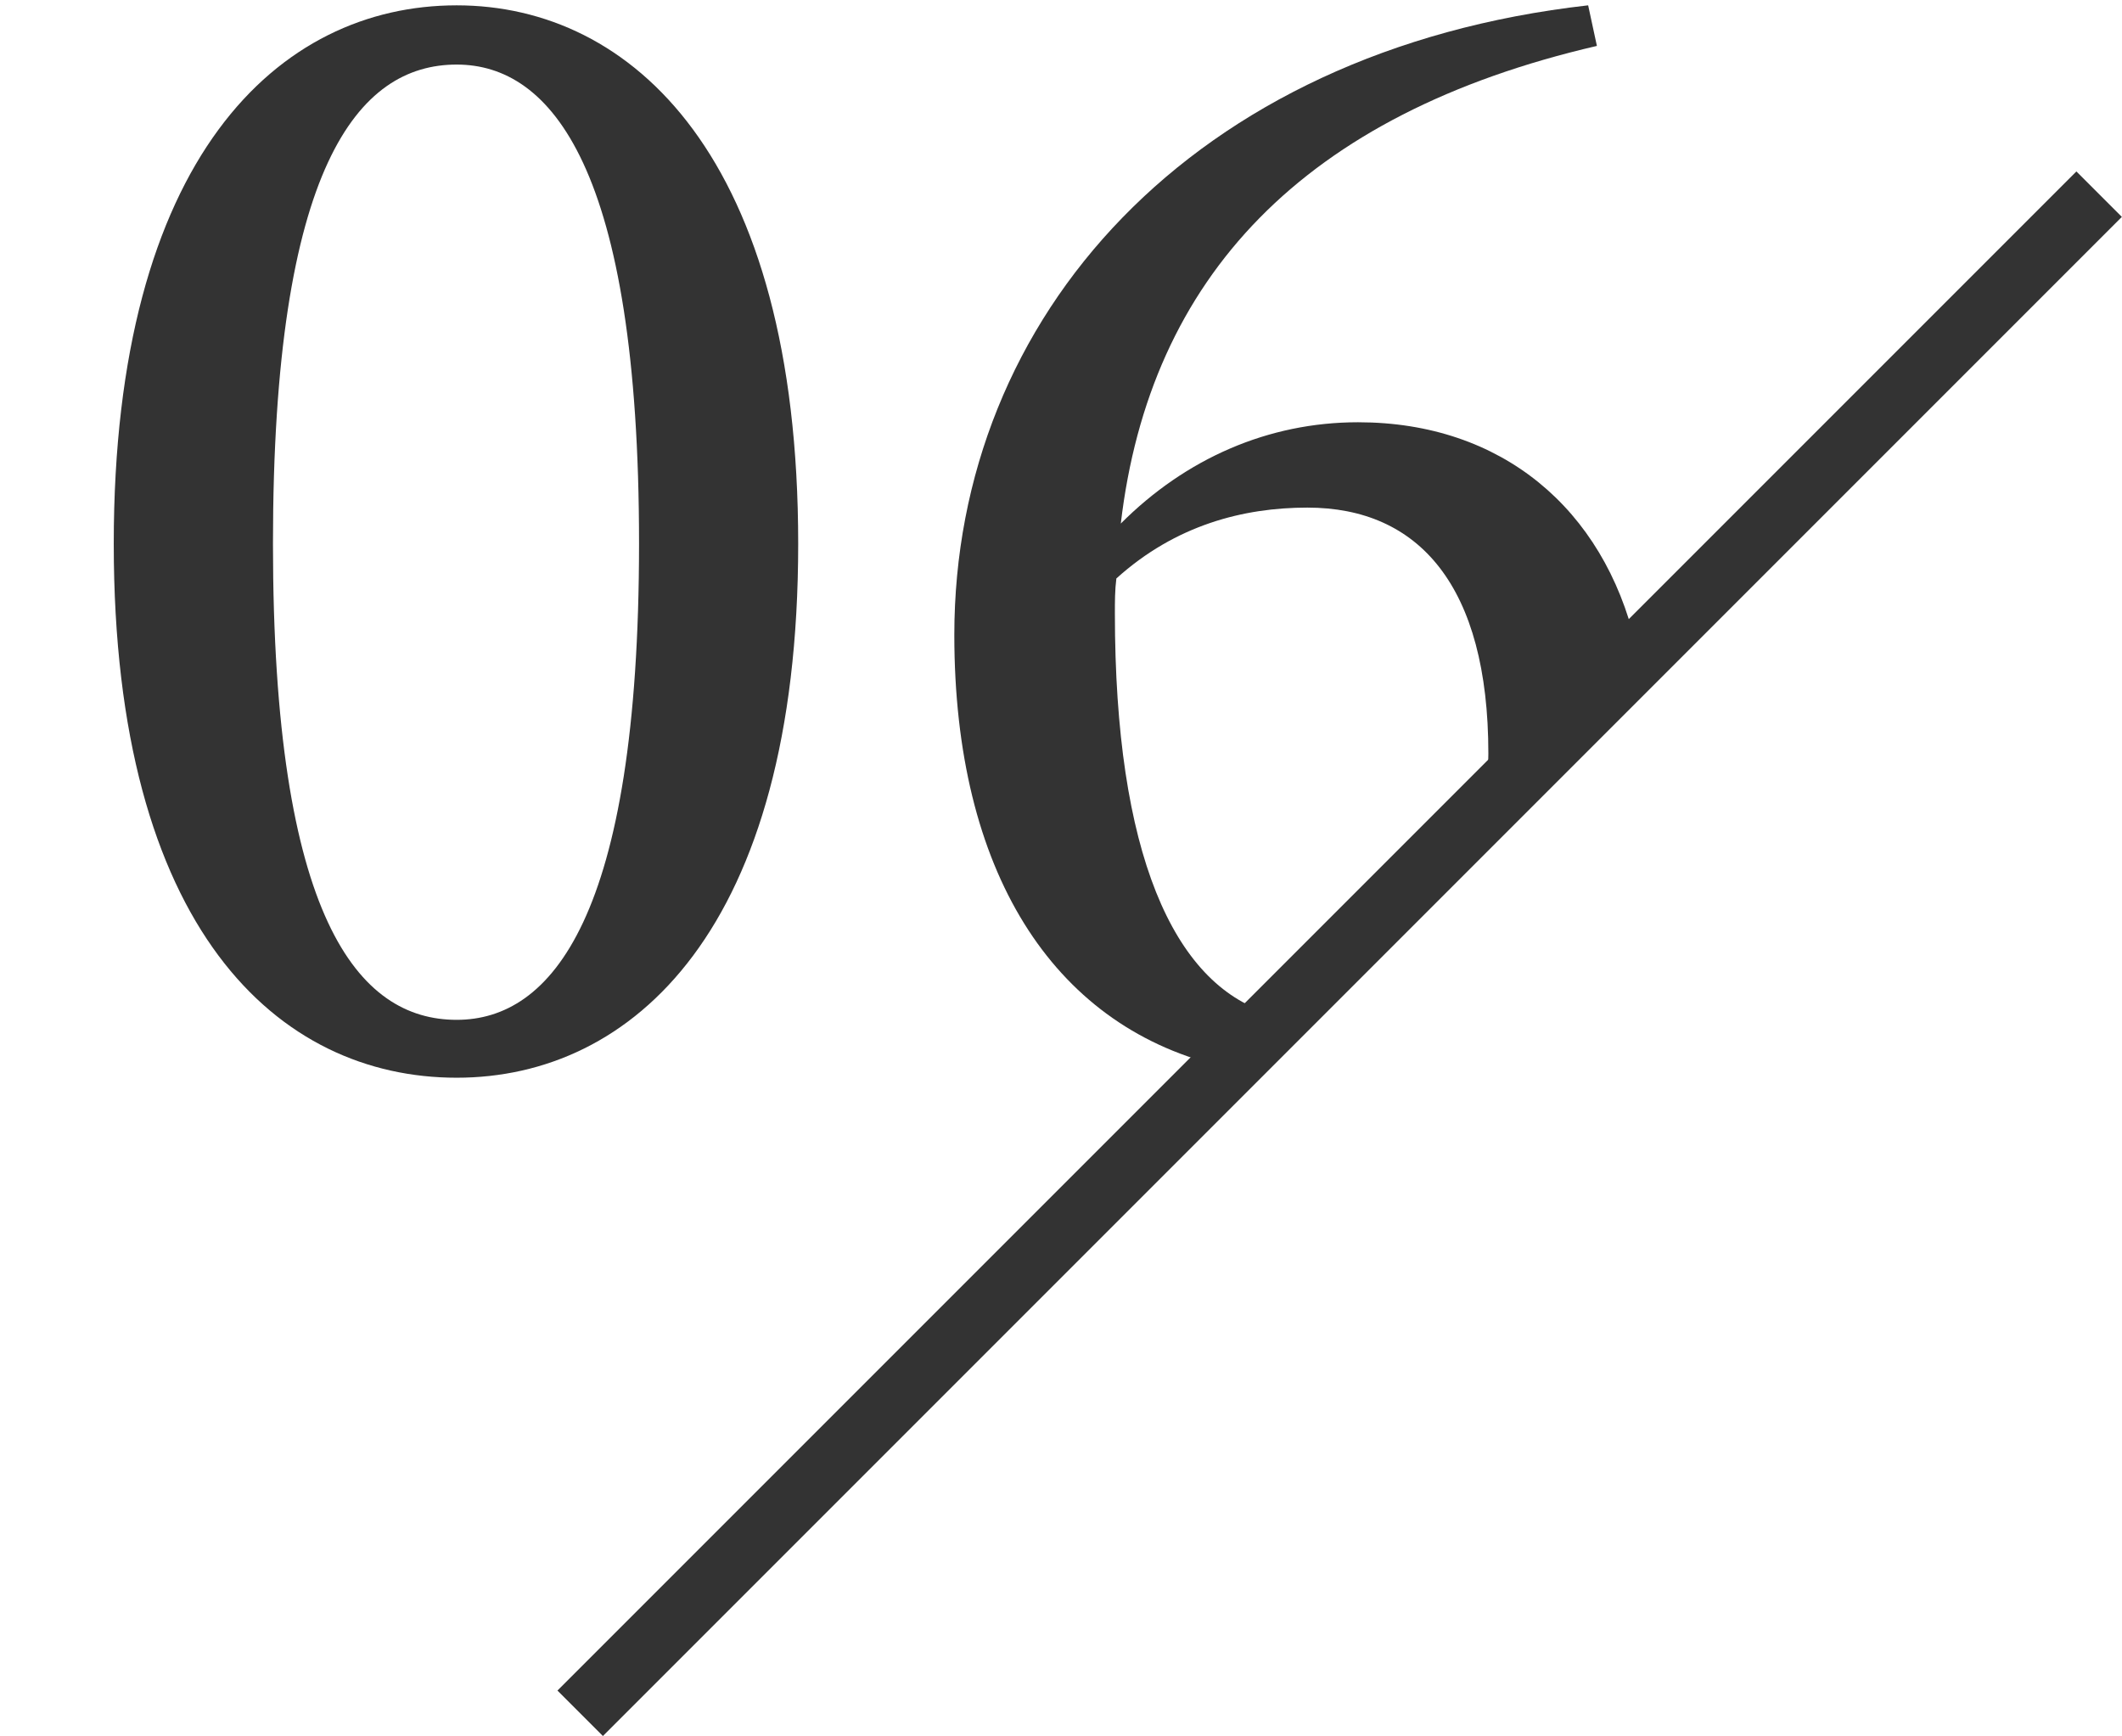
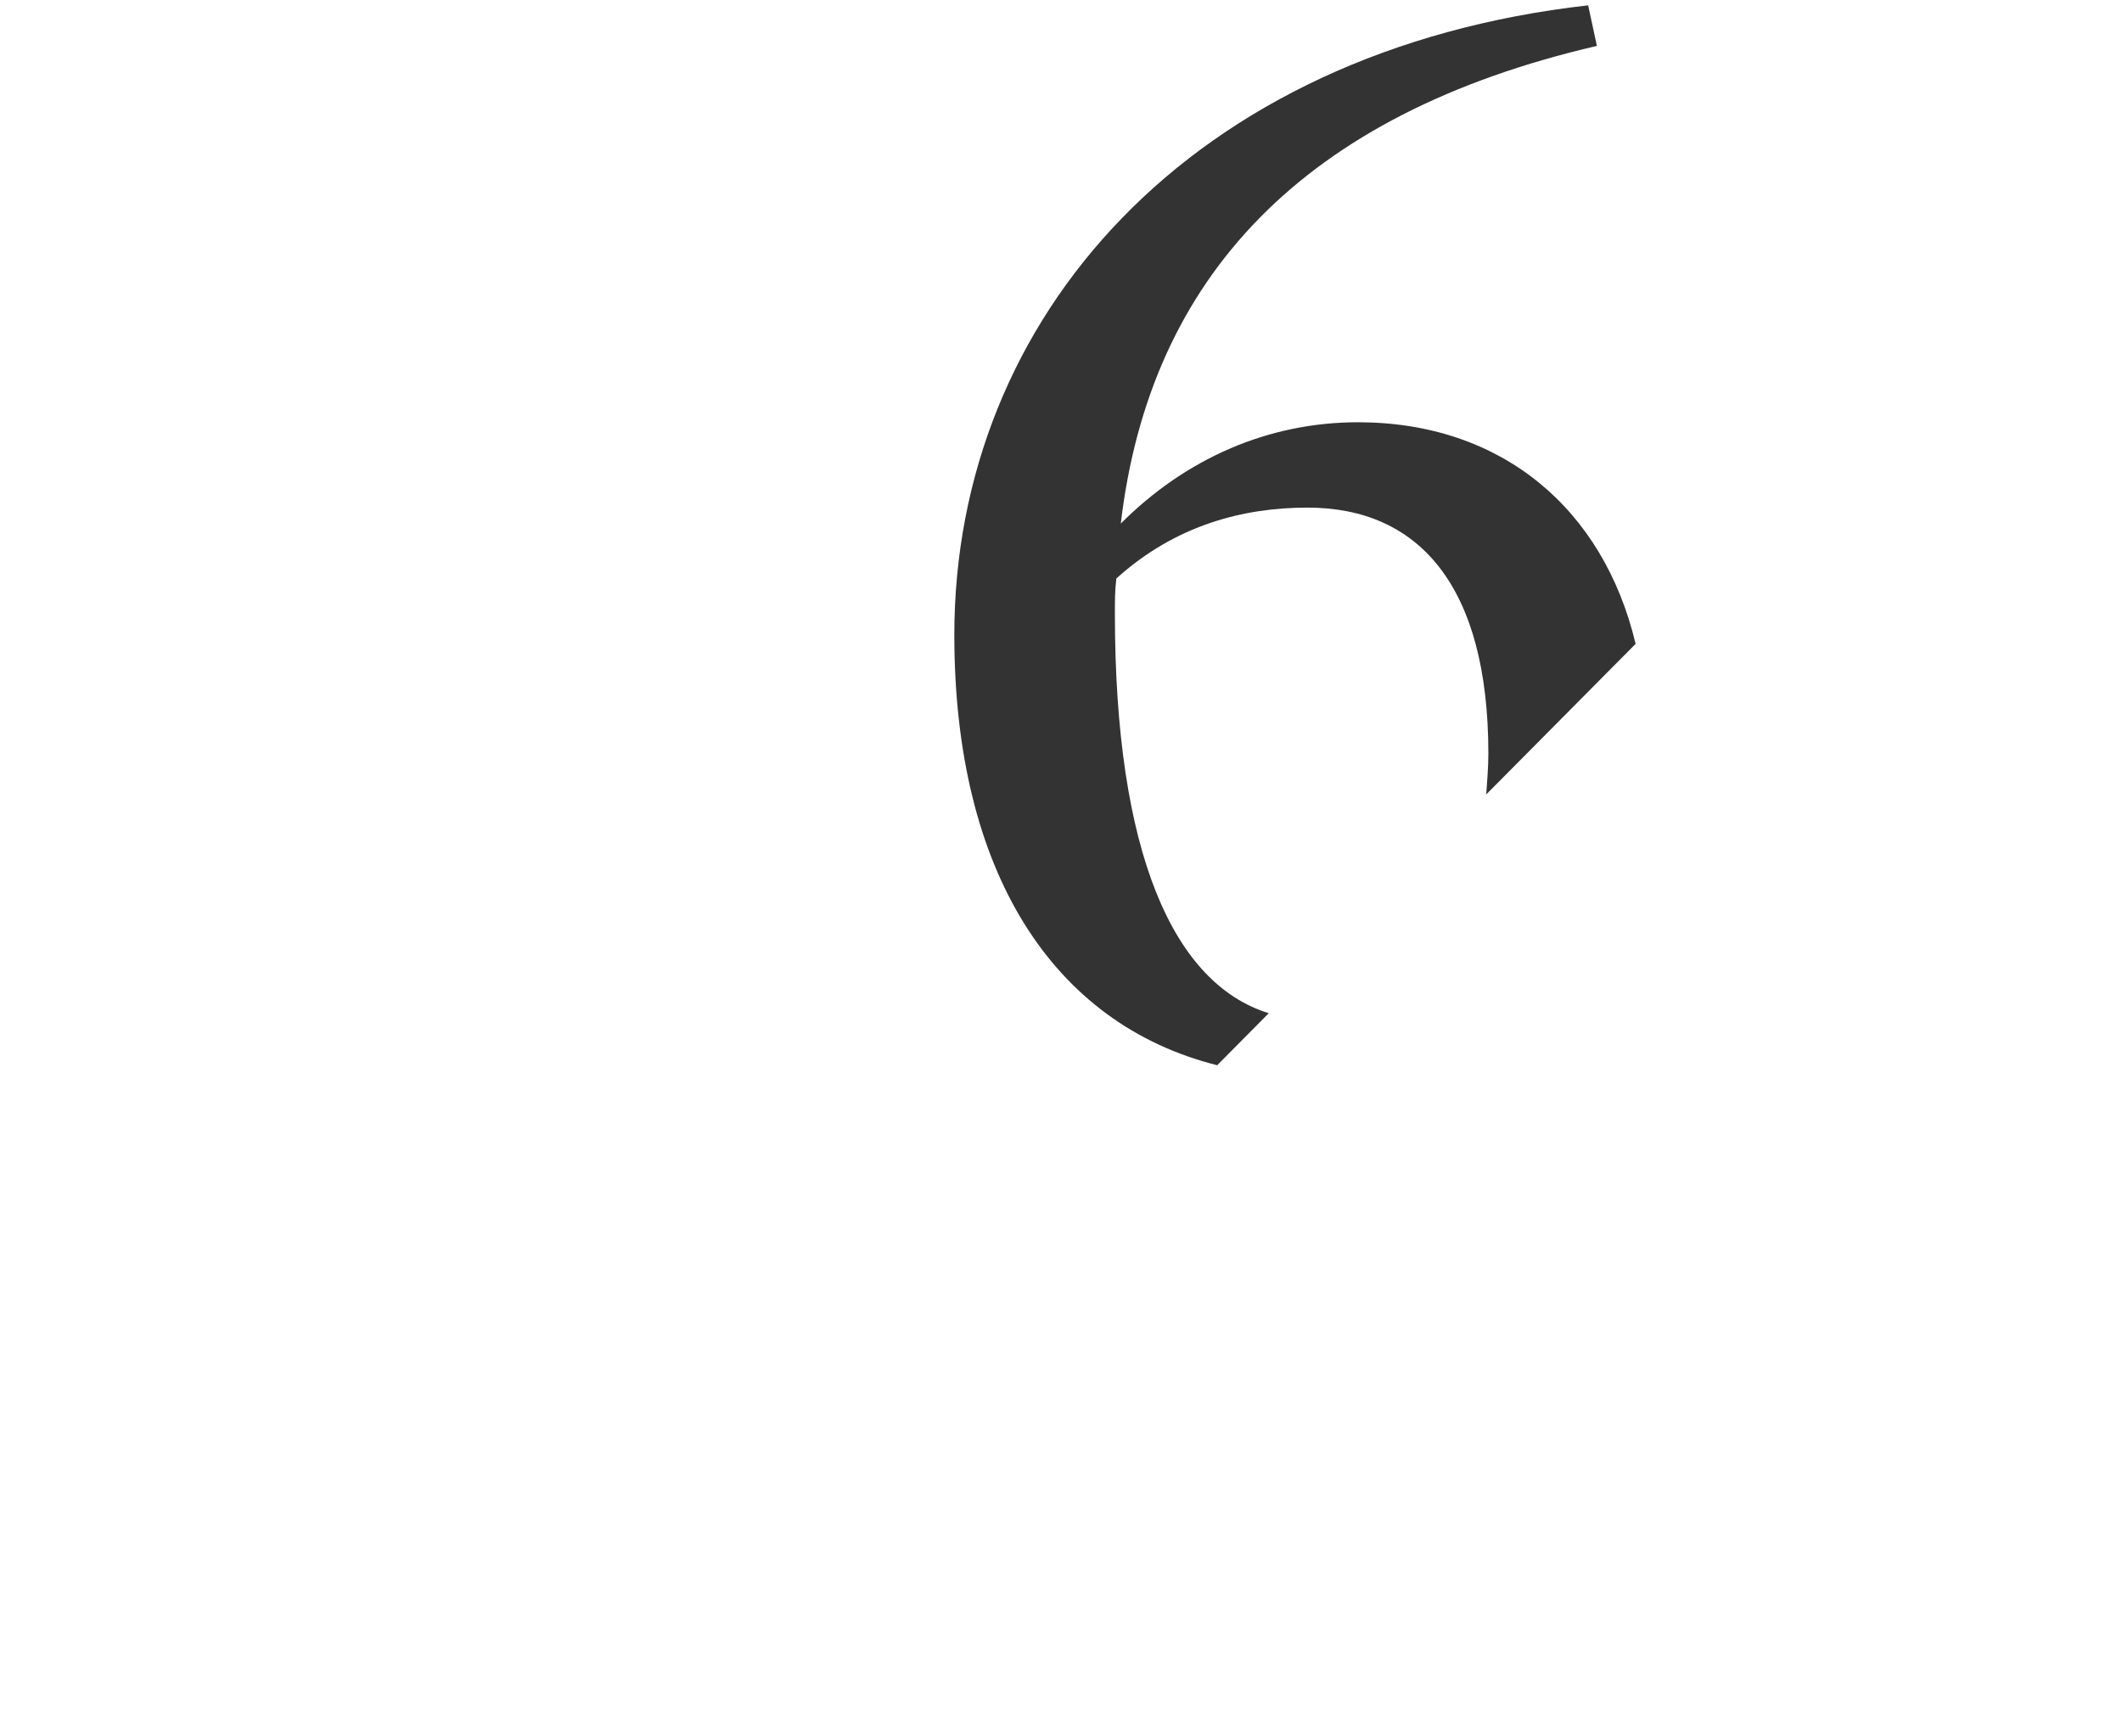
<svg xmlns="http://www.w3.org/2000/svg" version="1.1" id="圖層_1" x="0px" y="0px" width="33px" height="27px" viewBox="0 0 33 27" enable-background="new 0 0 33 27" xml:space="preserve">
  <g>
    <g>
      <g>
-         <path fill="#333333" d="M12.413,8.455c0-6.01-2.587-8.372-5.311-8.372c-2.768,0-5.333,2.364-5.333,8.372s2.566,8.303,5.333,8.303     C9.826,16.758,12.413,14.463,12.413,8.455z M7.102,15.858c-1.53,0-2.857-1.575-2.857-7.404c0-5.875,1.328-7.45,2.857-7.45     c1.464,0,2.836,1.599,2.836,7.45C9.937,14.283,8.566,15.858,7.102,15.858z" />
-       </g>
+         </g>
      <g>
        <path fill="#333333" d="M17.338,9.535c0-0.18,0-0.36,0.023-0.54c0.922-0.833,1.98-1.102,2.971-1.102     c1.732,0,2.814,1.216,2.814,3.826c0,0.226-0.02,0.427-0.033,0.634l2.323-2.341c-0.499-2.098-2.08-3.446-4.317-3.446     c-1.395,0-2.678,0.563-3.689,1.575c0.449-3.826,2.836-6.368,7.404-7.427l-0.136-0.631c-6.166,0.697-9.857,4.838-9.857,9.79     c0,3.681,1.53,6.048,4.088,6.691l0.802-0.809C18.247,15.296,17.338,13.264,17.338,9.535z" />
      </g>
      <g>
-         <rect x="20.334" y="-1.872" transform="matrix(0.707 0.707 -0.707 0.707 16.591 -10.387)" fill="#333333" width="1" height="33.411" />
-       </g>
+         </g>
    </g>
  </g>
</svg>